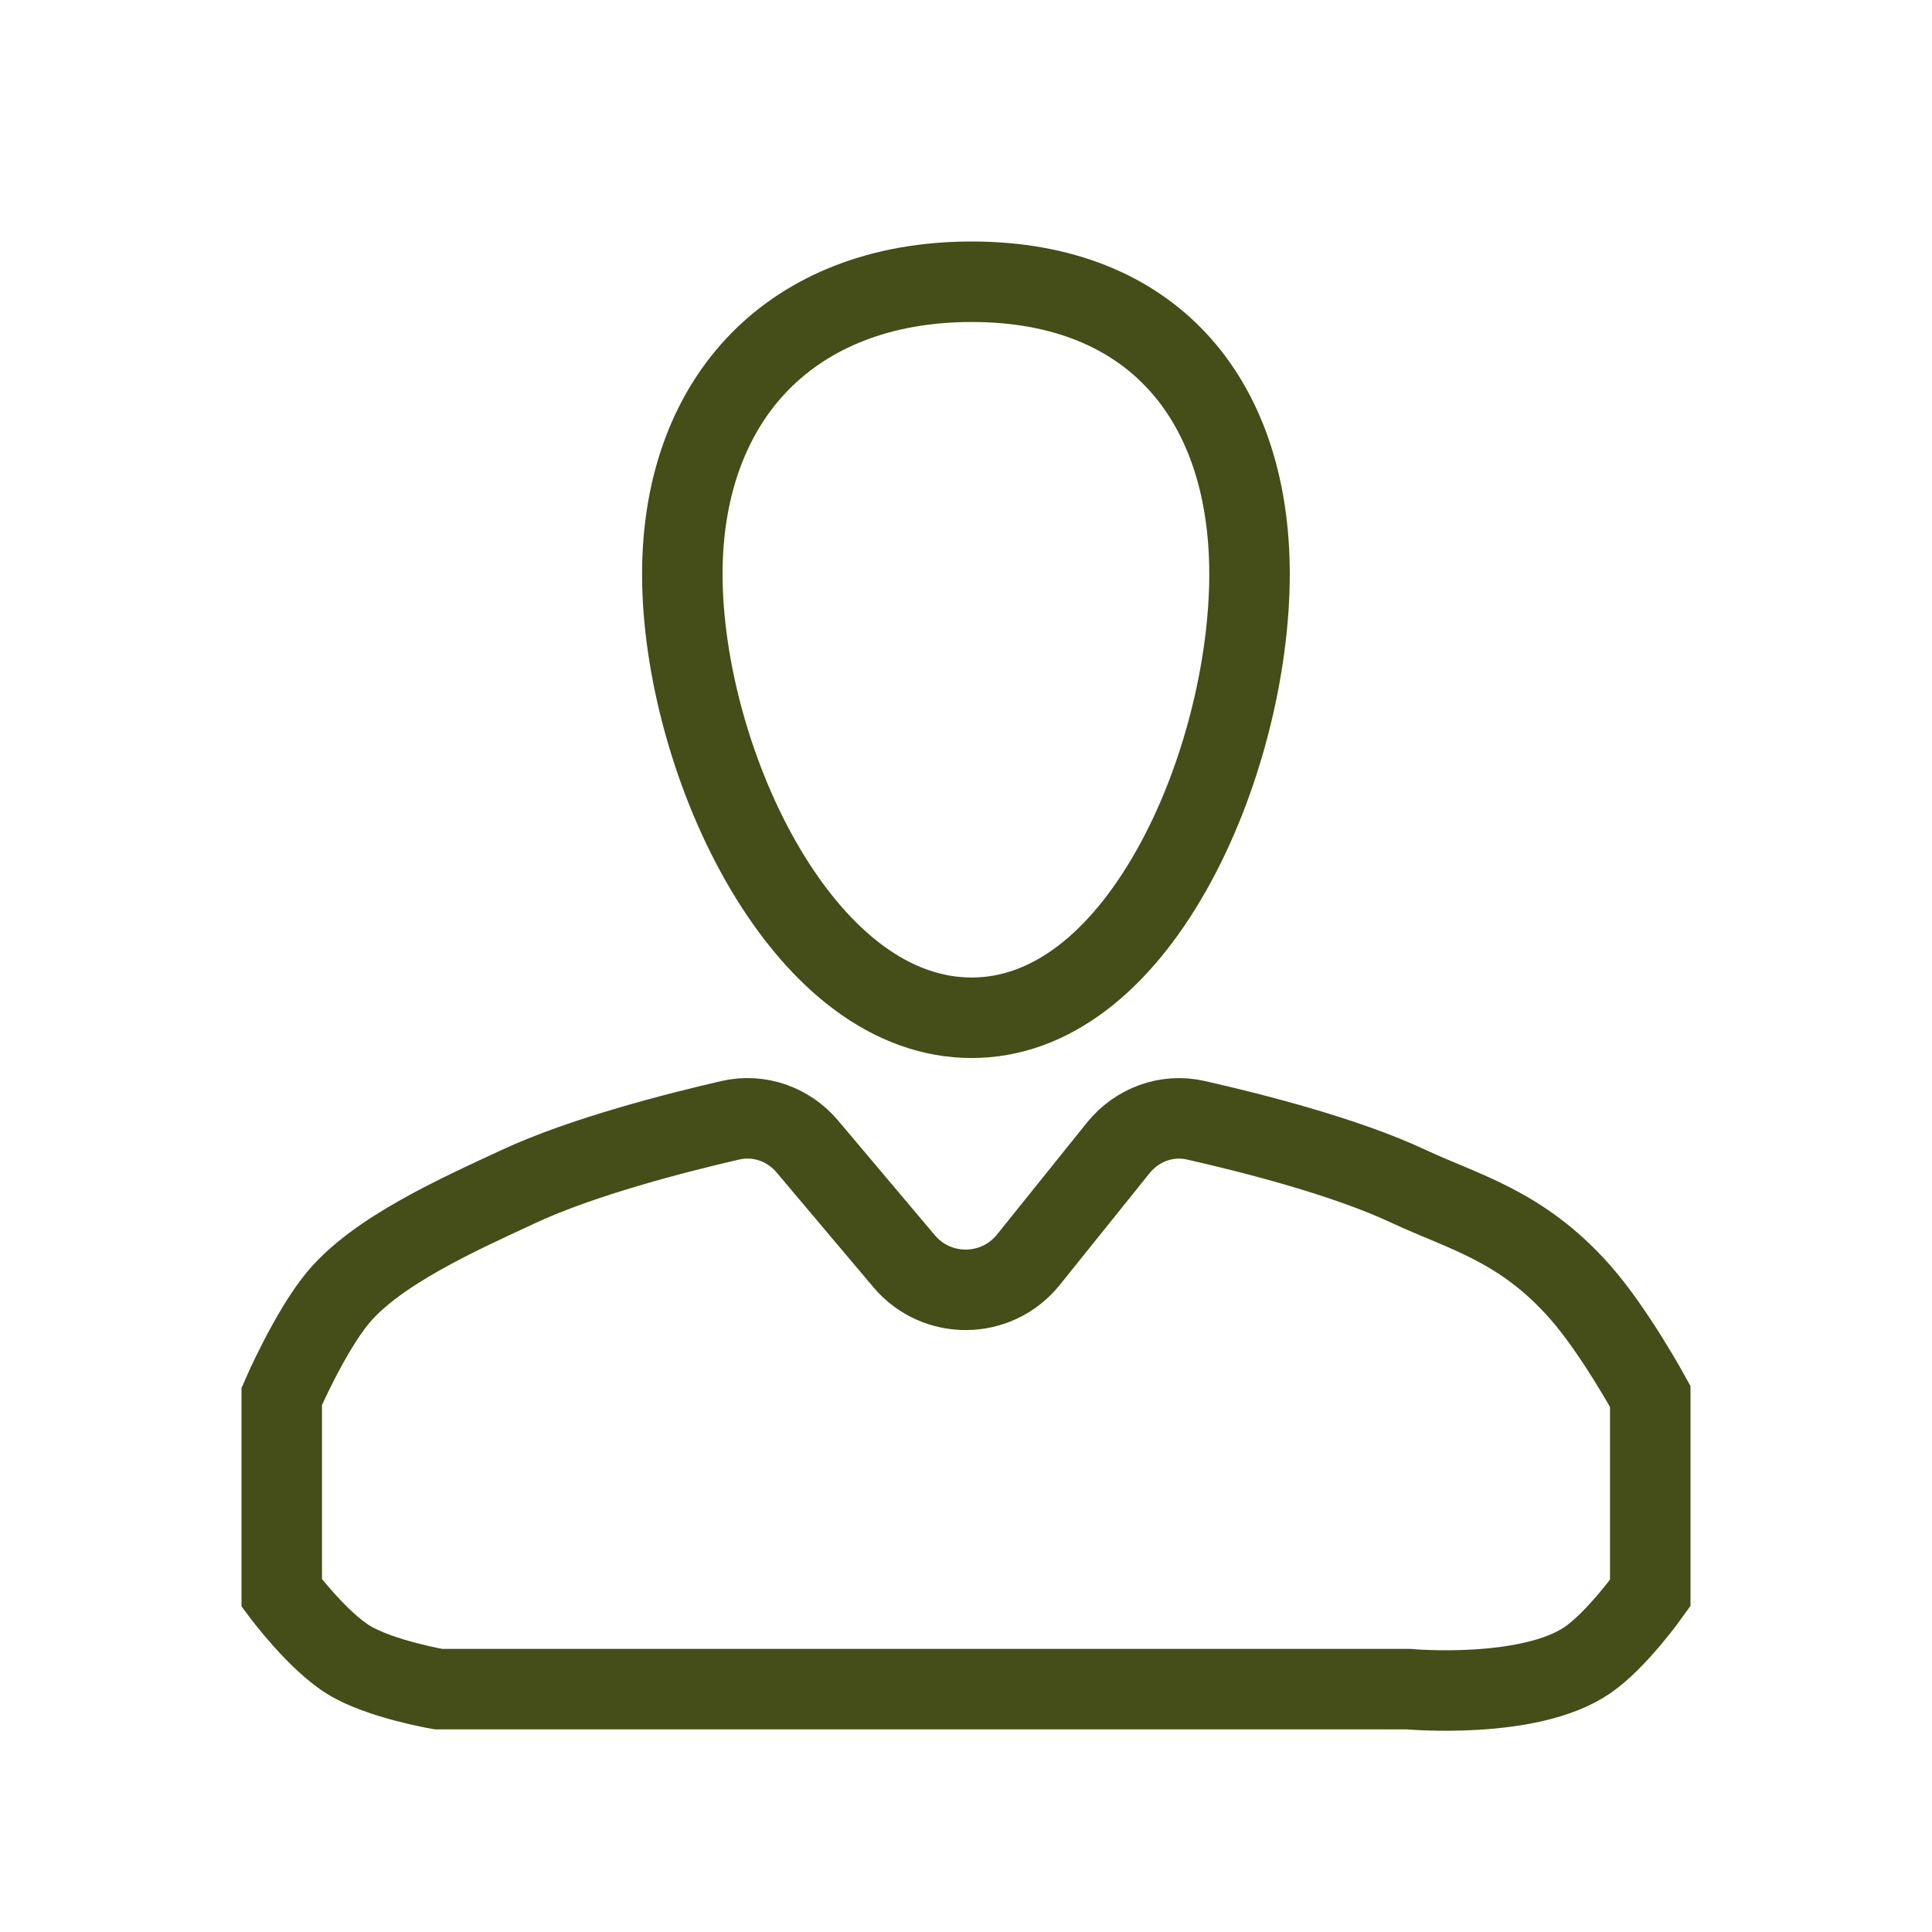
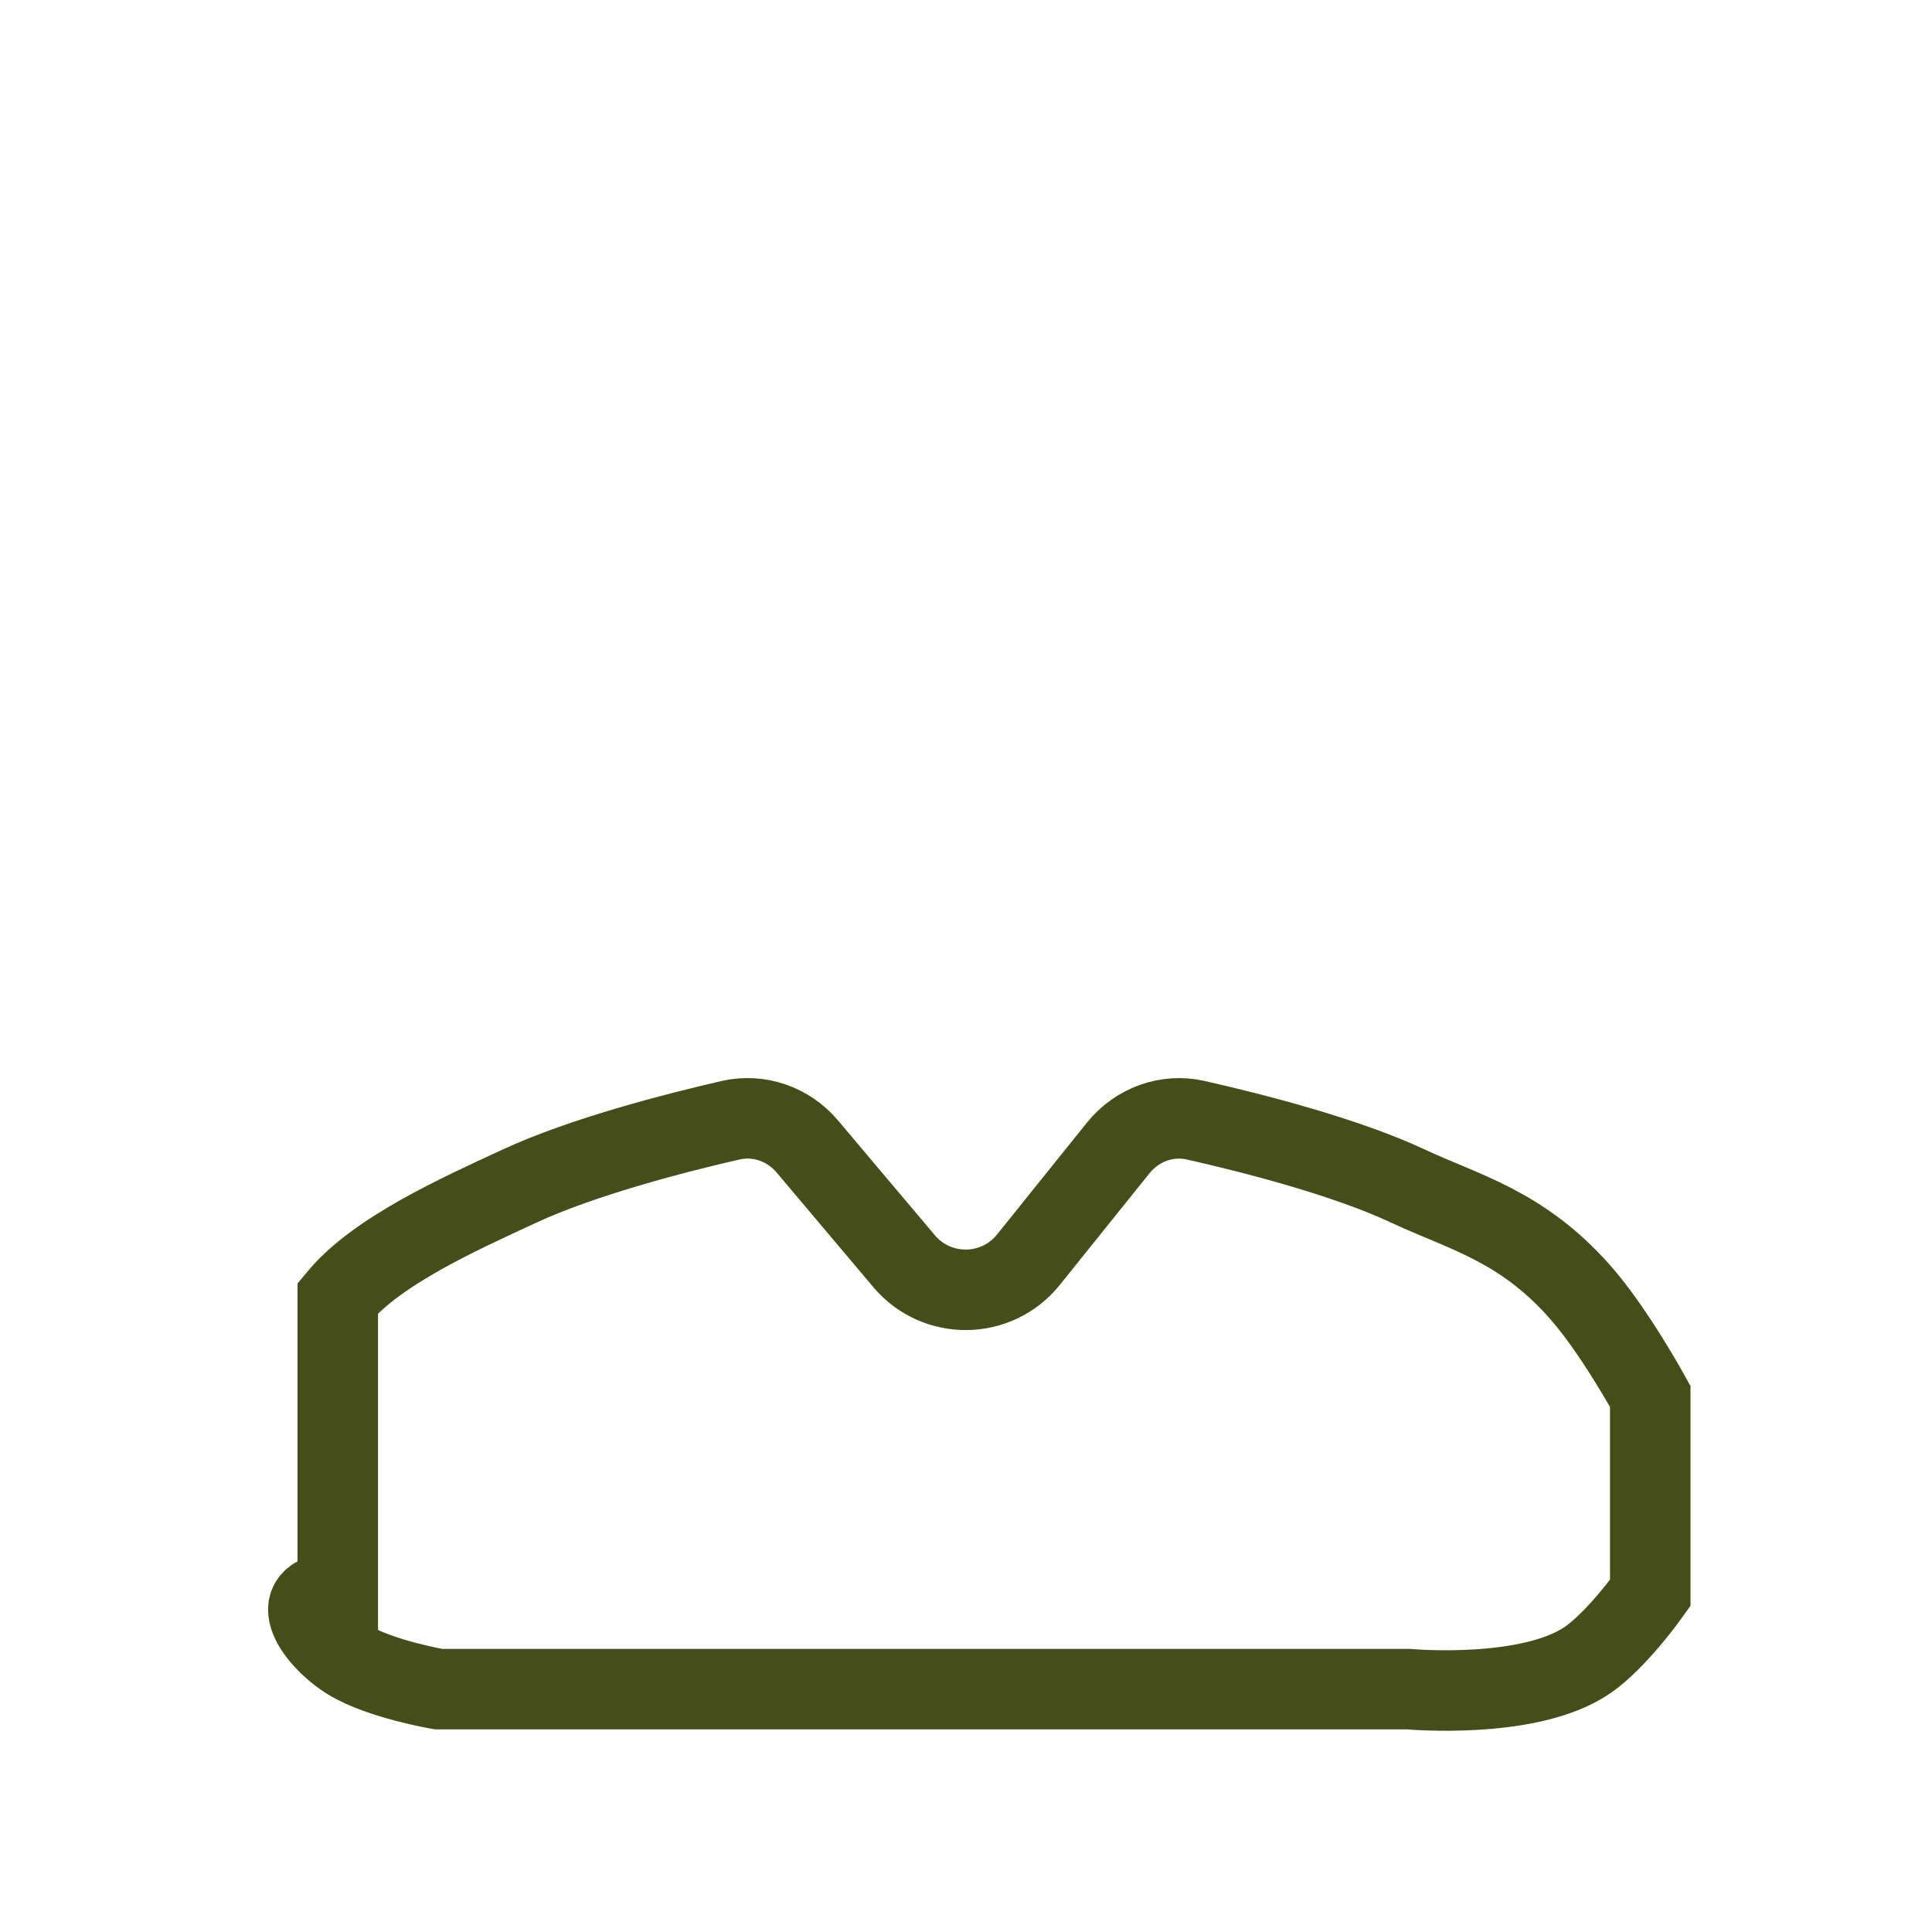
<svg xmlns="http://www.w3.org/2000/svg" width="24" height="24" viewBox="0 0 24 24" fill="none">
-   <path d="M15.522 7.133C15.522 8.288 15.179 9.705 14.547 10.82C13.908 11.947 13.053 12.643 12.07 12.643C11.08 12.643 10.19 11.94 9.516 10.811C8.85 9.694 8.476 8.279 8.476 7.133C8.476 6.003 8.838 5.103 9.443 4.488C10.048 3.874 10.936 3.5 12.07 3.5C13.202 3.5 14.049 3.872 14.616 4.479C15.188 5.09 15.522 5.991 15.522 7.133Z" stroke="#454D18" />
-   <path d="M11.231 15.667L10.028 14.241C9.794 13.964 9.428 13.835 9.075 13.916C8.388 14.074 7.234 14.371 6.449 14.736C5.696 15.085 4.676 15.542 4.196 16.124C3.846 16.547 3.5 17.346 3.5 17.346V19.789C3.5 19.789 3.941 20.382 4.335 20.622C4.725 20.86 5.448 20.983 5.448 20.983H17.495C17.495 20.983 18.995 21.12 19.721 20.622C20.088 20.37 20.5 19.789 20.5 19.789V17.346C20.5 17.346 20.049 16.523 19.623 16.044C18.899 15.226 18.181 15.057 17.495 14.736C16.708 14.367 15.548 14.073 14.854 13.916C14.494 13.834 14.123 13.972 13.891 14.26L12.775 15.649C12.38 16.14 11.637 16.148 11.231 15.667Z" stroke="#454D18" />
+   <path d="M11.231 15.667L10.028 14.241C9.794 13.964 9.428 13.835 9.075 13.916C8.388 14.074 7.234 14.371 6.449 14.736C5.696 15.085 4.676 15.542 4.196 16.124V19.789C3.5 19.789 3.941 20.382 4.335 20.622C4.725 20.86 5.448 20.983 5.448 20.983H17.495C17.495 20.983 18.995 21.12 19.721 20.622C20.088 20.37 20.5 19.789 20.5 19.789V17.346C20.5 17.346 20.049 16.523 19.623 16.044C18.899 15.226 18.181 15.057 17.495 14.736C16.708 14.367 15.548 14.073 14.854 13.916C14.494 13.834 14.123 13.972 13.891 14.26L12.775 15.649C12.38 16.14 11.637 16.148 11.231 15.667Z" stroke="#454D18" />
</svg>